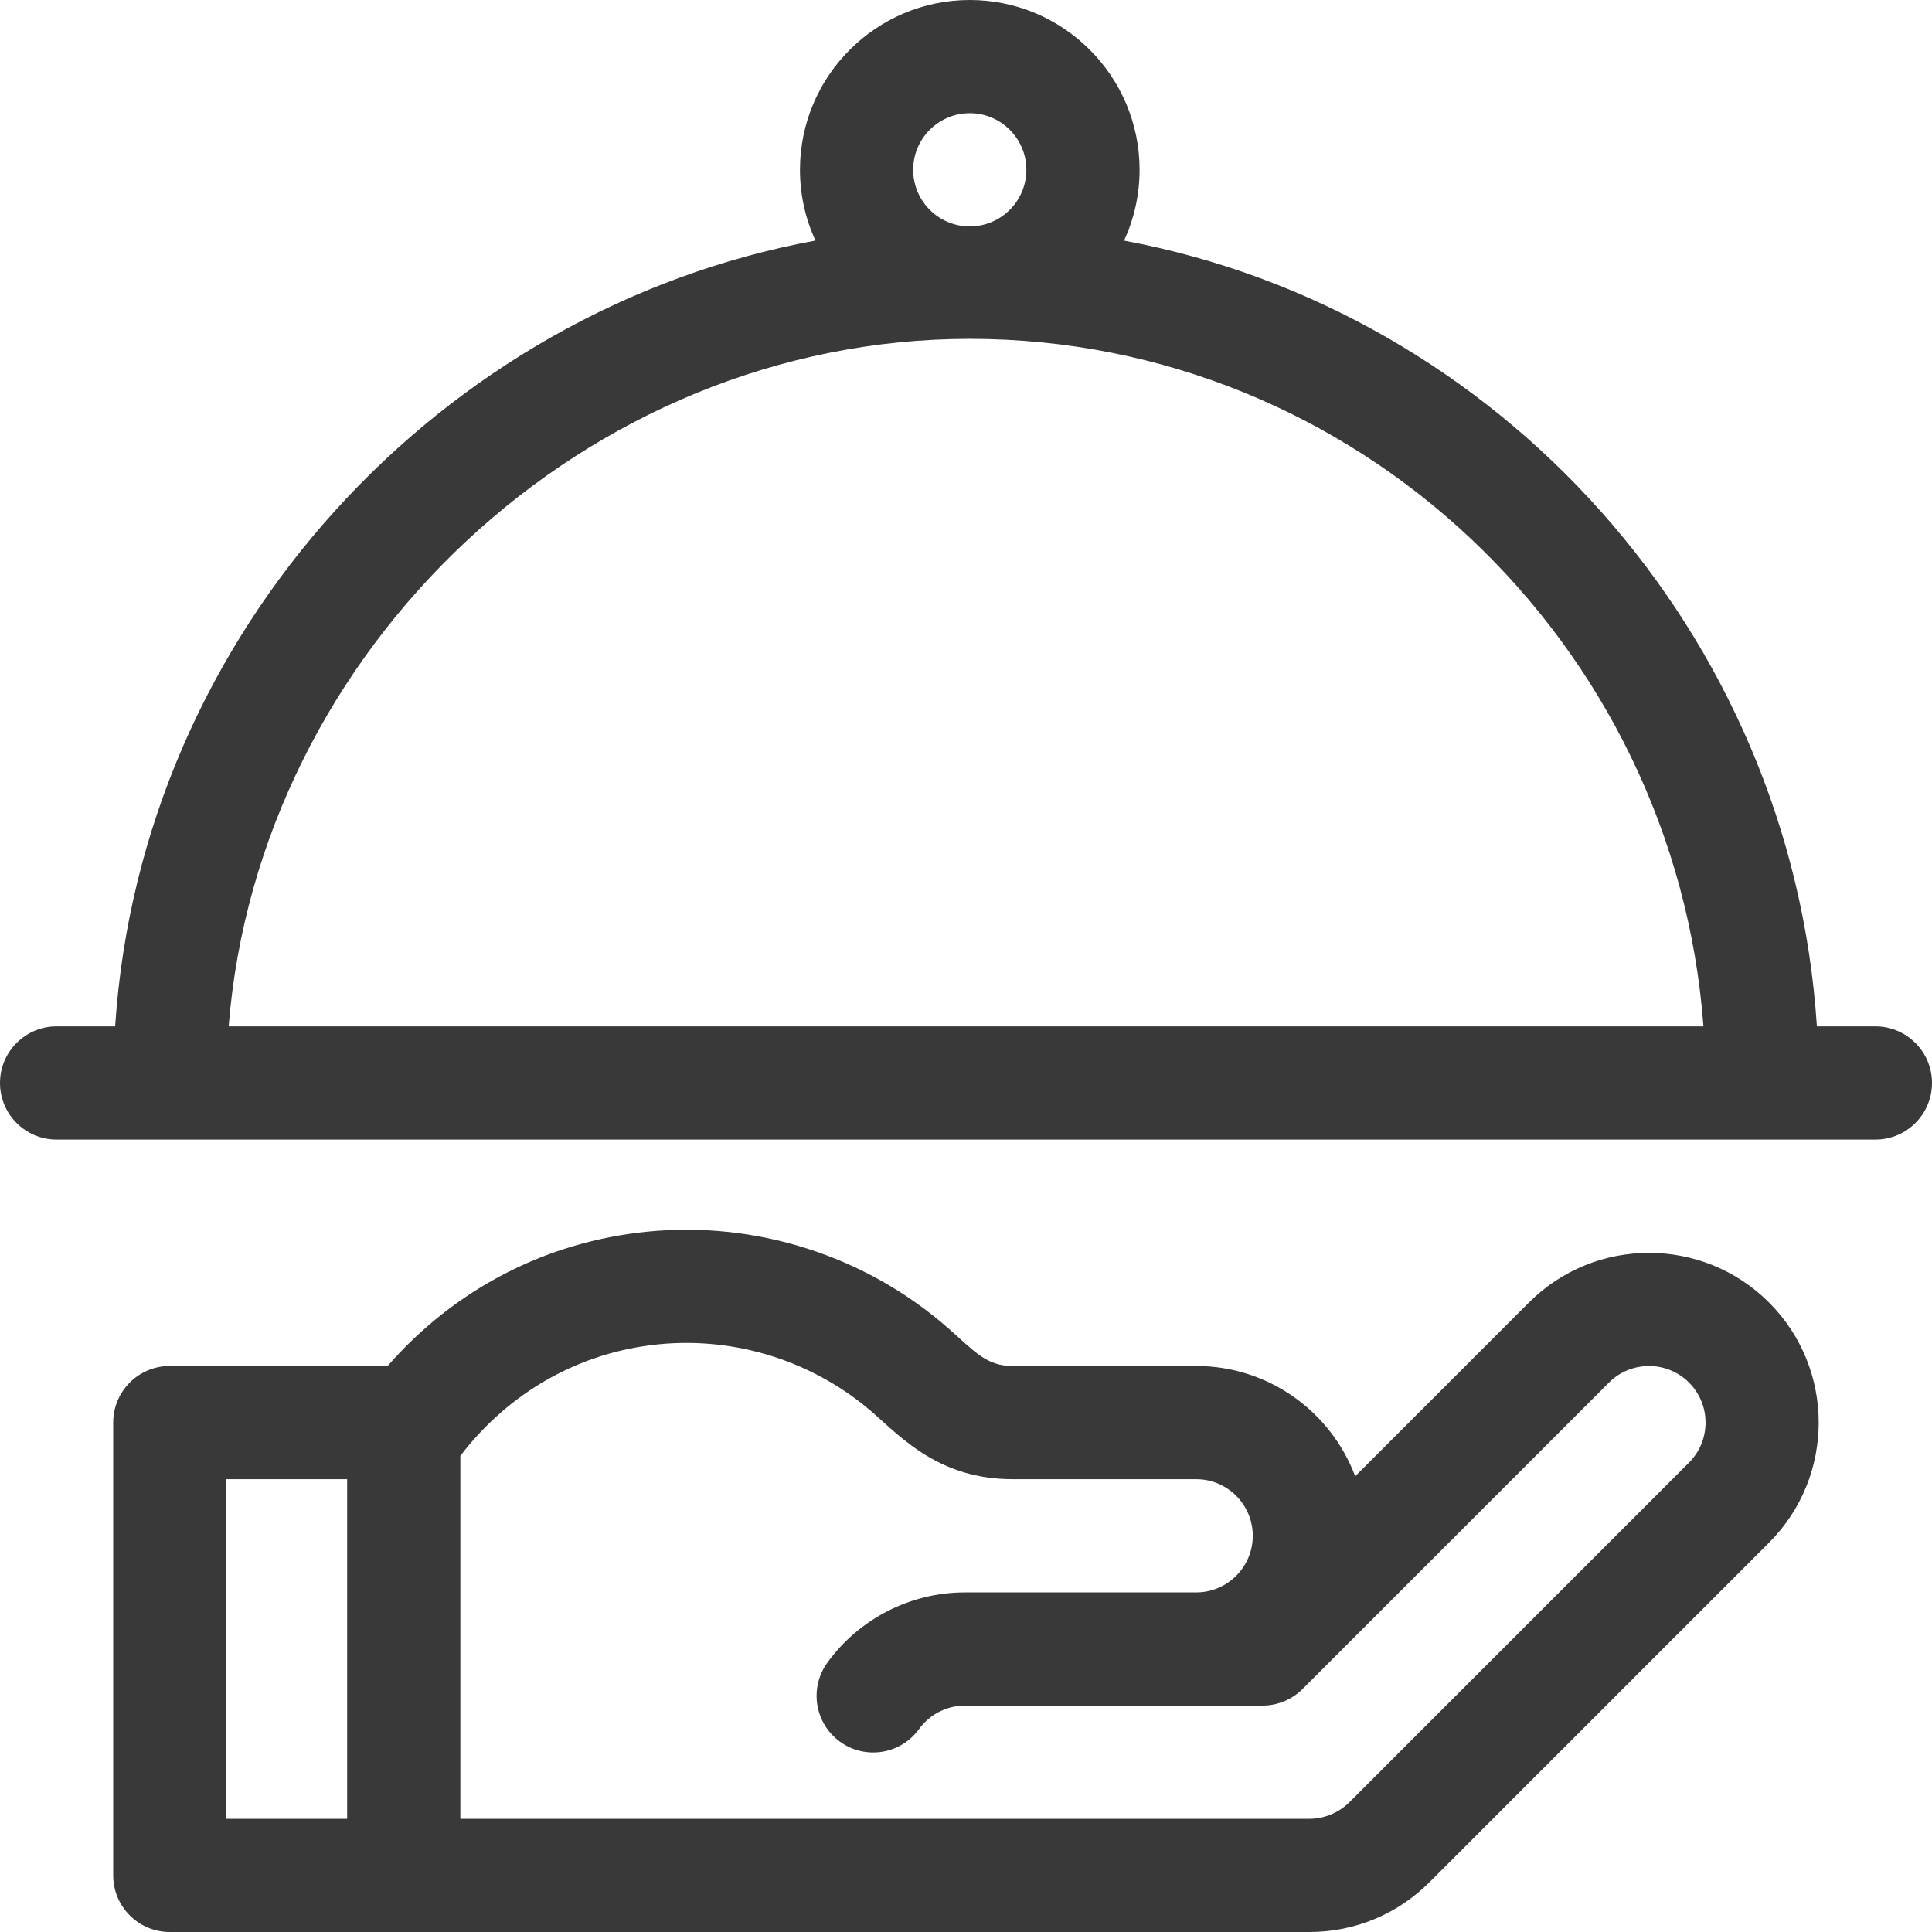
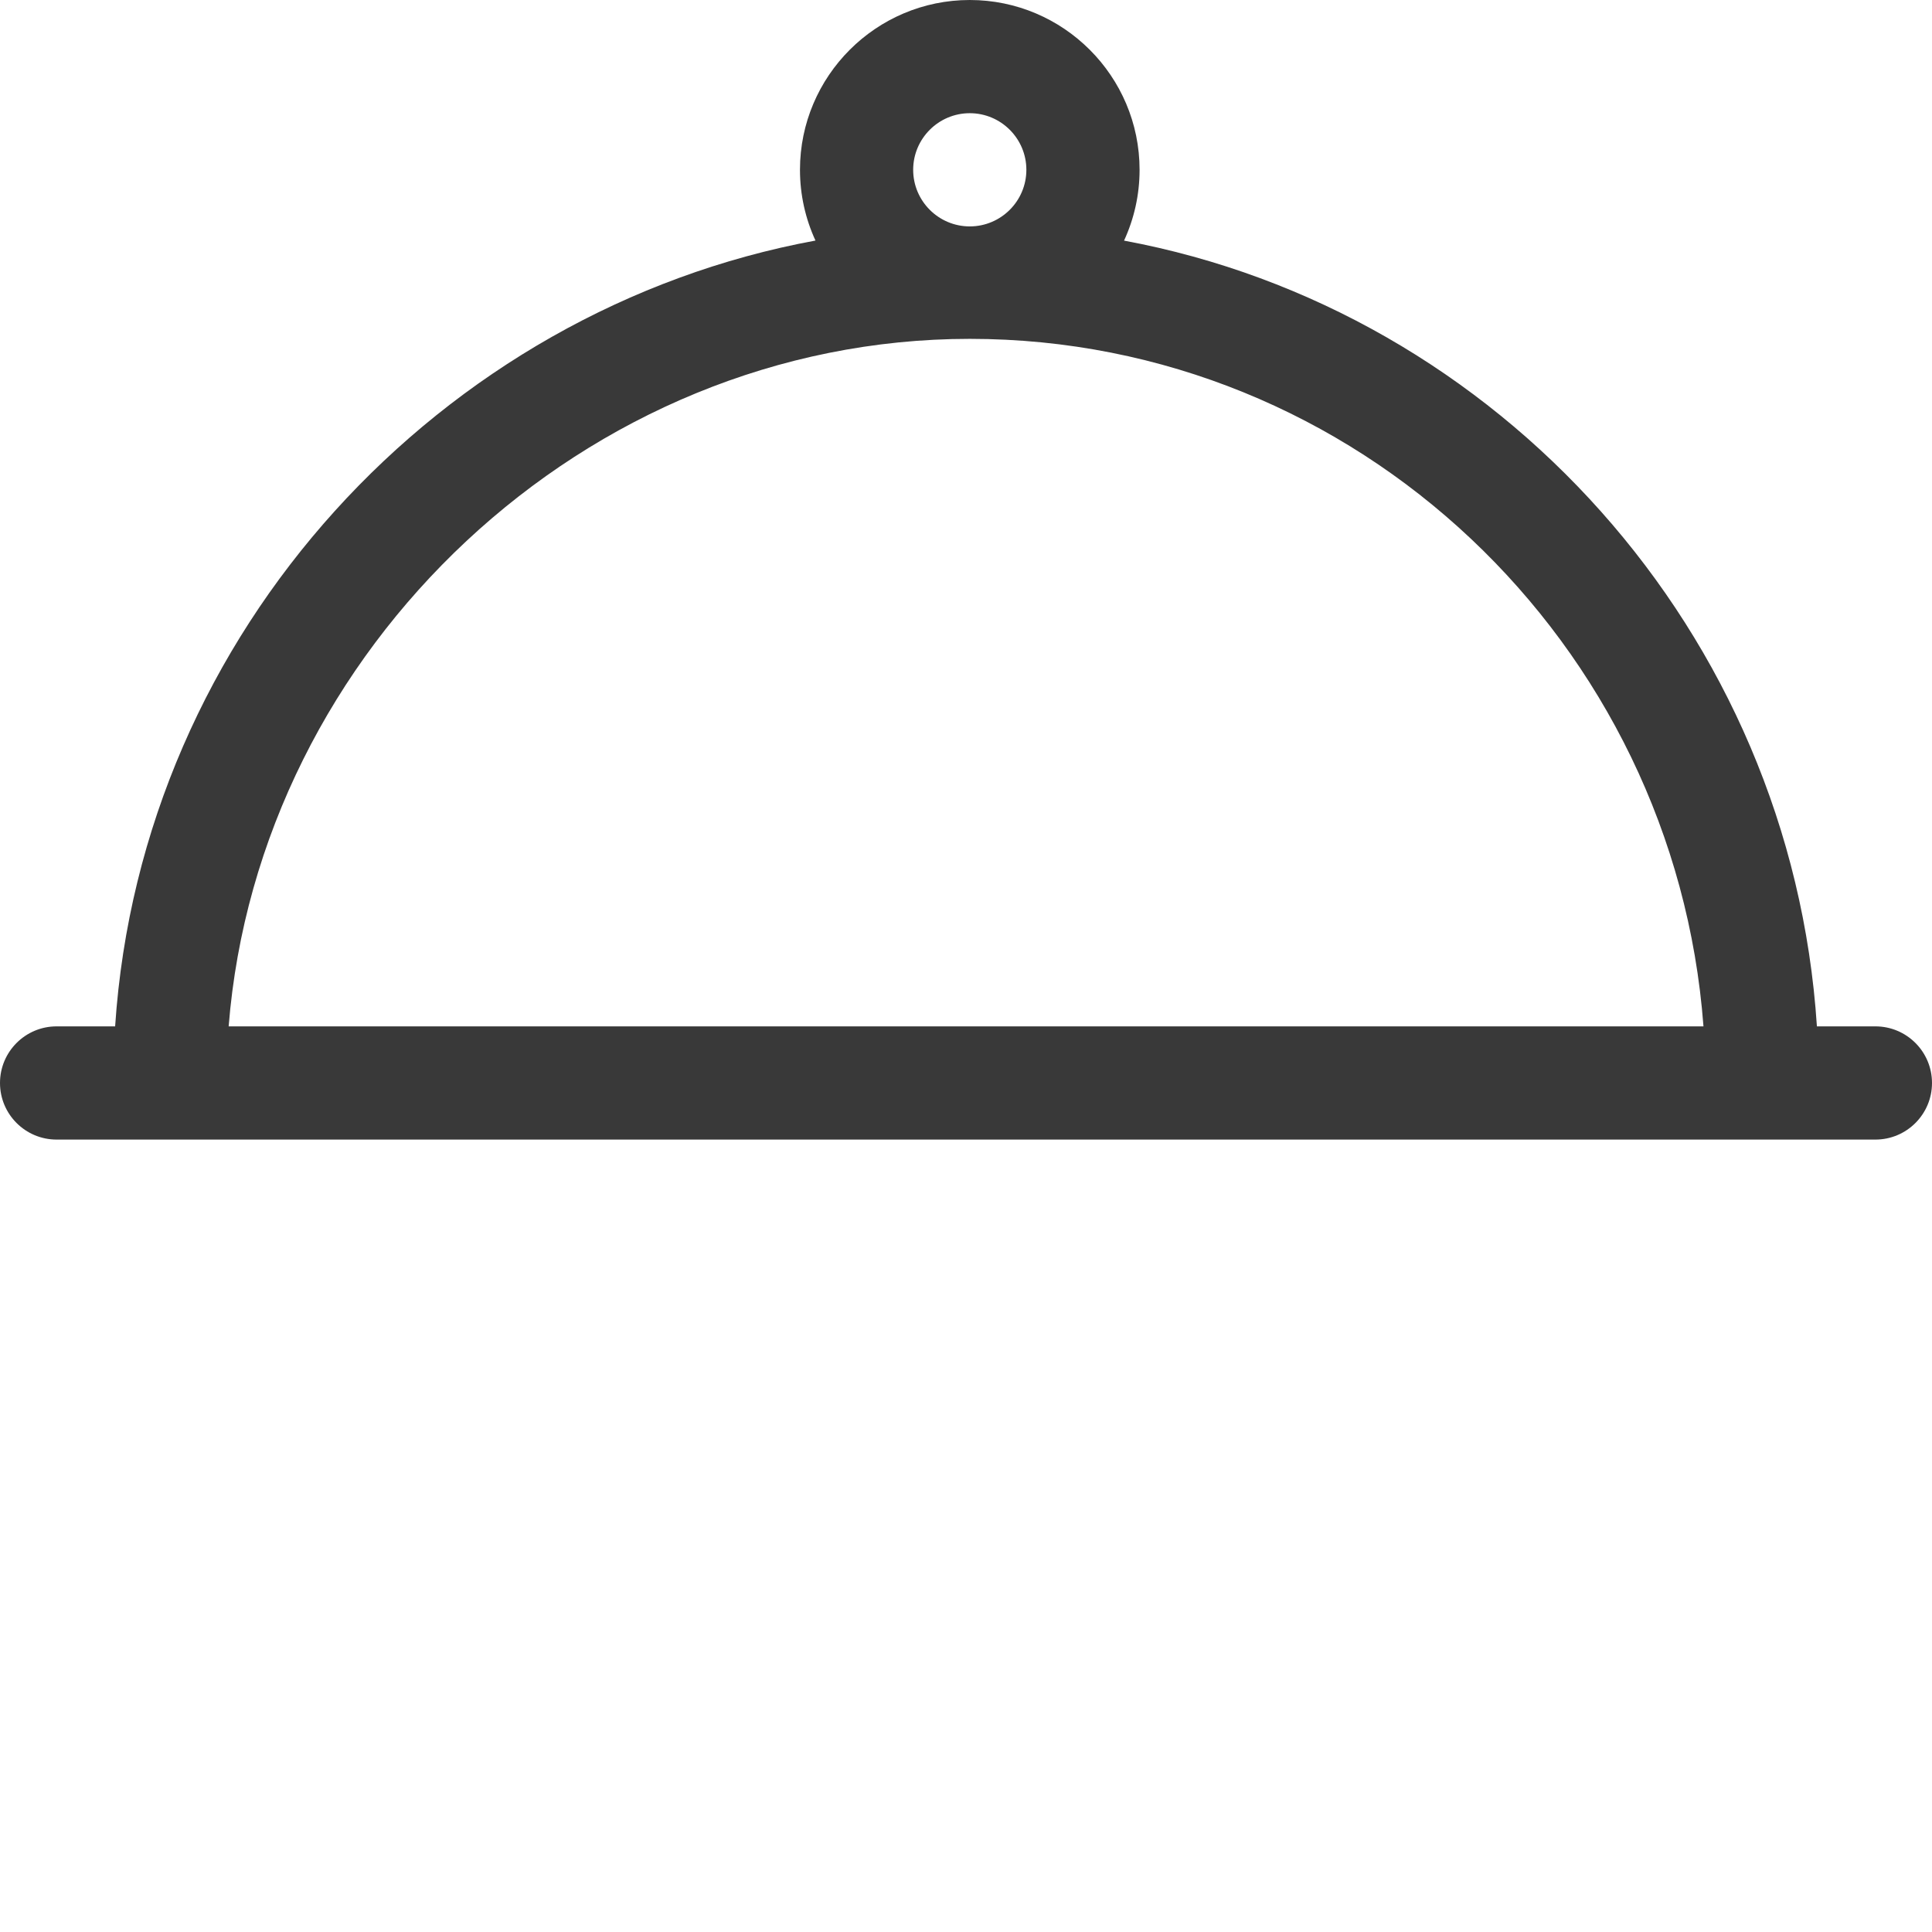
<svg xmlns="http://www.w3.org/2000/svg" viewBox="0 0 154 154" fill="none">
  <g clip-path="url(#clip0)">
-     <path d="M141.011 103.824C135.735 98.547 127.148 98.547 121.871 103.825L108.023 117.674C106.096 112.544 101.142 108.883 95.348 108.883H80.706C78.628 108.883 77.71 107.745 75.606 105.893C69.044 100.119 60.289 97.305 51.586 98.178C43.511 98.986 36.246 102.762 30.898 108.883H13.535C11.043 108.883 9.023 110.903 9.023 113.395V149.488C9.023 151.98 11.043 154 13.535 154C17.329 154 100.567 154 104.371 154C107.986 154 111.384 152.592 113.941 150.035L141.011 122.965C146.288 117.688 146.288 109.101 141.011 103.824ZM27.672 144.977H18.047V117.906H27.672V144.977ZM134.631 116.584L107.561 143.654C106.72 144.495 105.558 144.977 104.371 144.977C102.89 144.977 38.146 144.977 36.695 144.977V116.043C40.606 110.941 46.208 107.784 52.485 107.156C58.702 106.534 64.958 108.543 69.645 112.667C71.931 114.68 74.956 117.906 80.706 117.906H95.348C97.835 117.906 99.859 119.93 99.859 122.418C99.859 124.906 97.835 126.93 95.348 126.93H76.916C72.586 126.93 68.486 129.024 65.949 132.533C64.488 134.552 64.941 137.372 66.96 138.833C68.979 140.293 71.8 139.84 73.26 137.821C74.106 136.651 75.473 135.953 76.916 135.953C81.741 135.953 95.73 135.953 100.635 135.953C101.832 135.953 102.979 135.478 103.825 134.632L128.252 110.205C130.011 108.446 132.872 108.446 134.631 110.205C136.39 111.964 136.39 114.825 134.631 116.584Z" fill="#393939" />
    <path d="M149.488 81.812H144.826C142.78 50.368 119.406 24.719 89.598 19.18C90.391 17.46 90.836 15.549 90.836 13.535C90.836 6.072 84.764 0 77.301 0C69.838 0 63.766 6.072 63.766 13.535C63.766 15.547 64.21 17.456 65.001 19.174C35.199 24.675 11.269 50.254 9.177 81.812H4.512C2.02 81.812 0 83.833 0 86.324C0 88.816 2.02 90.836 4.512 90.836H149.488C151.98 90.836 154 88.816 154 86.324C154 83.833 151.98 81.812 149.488 81.812ZM77.301 9.023C79.788 9.023 81.812 11.047 81.812 13.535C81.812 16.023 79.788 18.047 77.301 18.047C74.813 18.047 72.789 16.023 72.789 13.535C72.789 11.047 74.813 9.023 77.301 9.023ZM18.226 81.812C20.619 51.705 46.697 27.01 77.301 27.01C108.14 27.01 133.495 51.239 135.784 81.812H18.226Z" fill="#393939" />
  </g>
</svg>